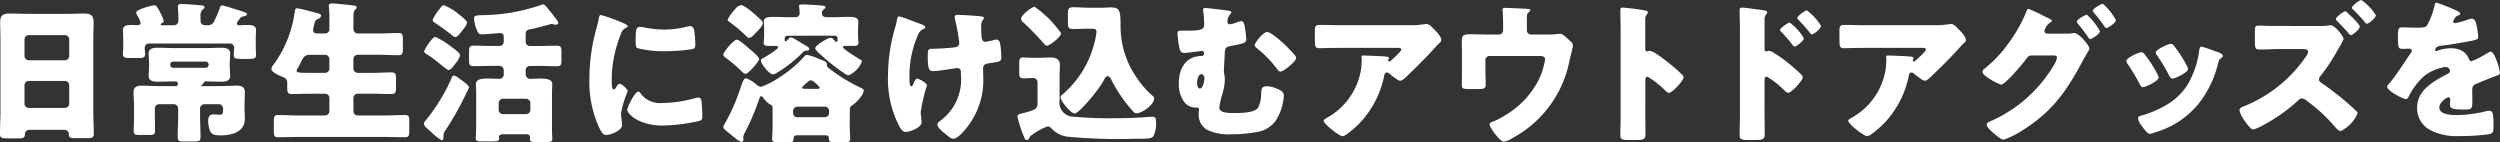
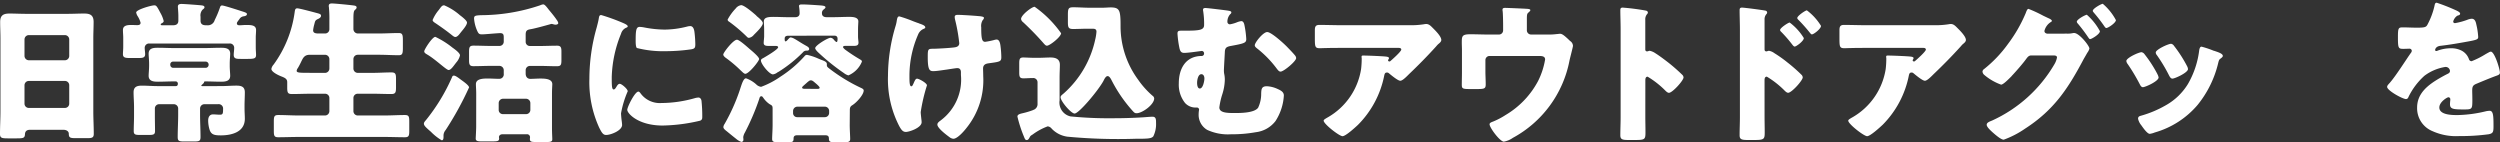
<svg xmlns="http://www.w3.org/2000/svg" id="kv_copy_sp_02" width="240.57" height="13.69" viewBox="0 0 240.57 13.69">
  <rect x="0" y="0" width="240.57" height="13.69" fill="#333333" stroke="none" />
  <path id="パス_1783" data-name="パス 1783" d="M2.885,44.847c-.278,0-.468.118-.483.425-.015.381-.176.4-.849.4H.791c-.6,0-.791-.03-.791-.411,0-.732.044-1.464.044-2.2V36.032c0-.512-.029-1.039-.029-1.566,0-.63.307-.806.894-.806.542,0,1.069.029,1.61.029H6.5c.527,0,1.055-.029,1.6-.029s.908.132.908.806c0,.527-.029,1.054-.029,1.566v7.029c0,.732.044,1.449.044,2.181,0,.366-.176.41-.644.41H7.292c-.542,0-.673-.044-.673-.439,0-.161-.146-.366-.527-.366Zm-.527-7.116a.422.422,0,0,0,.41.425H6.252a.419.419,0,0,0,.41-.41v-1.6a.42.42,0,0,0-.41-.411H2.768a.42.42,0,0,0-.41.411Zm0,4.6a.41.41,0,0,0,.41.411H6.252a.41.41,0,0,0,.41-.411V40.557a.409.409,0,0,0-.41-.41H2.768a.413.413,0,0,0-.41.425Z" transform="translate(0 -32.357)" fill="#fff" />
  <path id="パス_1784" data-name="パス 1784" d="M25.707,32.546c.176,0,1.537.439,1.8.527s.586.161.586.293c0,.161-.162.19-.279.22a.543.543,0,0,0-.439.264c-.073.1-.132.176-.19.263a.274.274,0,0,0-.059.162c0,.131.117.176.234.176.22,0,.425-.029.644-.029.455,0,.967,0,.967.483,0,.249-.029.5-.029.732v.937c0,.294.029.528.029.732,0,.352-.206.381-.821.381h-.629c-.41,0-.7,0-.7-.381,0-.2.044-.454.044-.658a.41.41,0,0,0-.468-.44H18.723a.416.416,0,0,0-.468.411c0,.175.043.425.043.615,0,.322-.22.366-.586.366h-.922c-.41,0-.629-.044-.629-.366,0-.206.029-.44.029-.732v-.864c0-.234-.029-.483-.029-.732,0-.469.483-.483.834-.483.176,0,.366.014.542.014s.322-.043.322-.234a2.19,2.19,0,0,0-.264-.6,1,1,0,0,1-.161-.381c0-.278,1.465-.688,1.728-.688.2,0,.249.044.6.717a3.008,3.008,0,0,1,.322.791c0,.1-.1.176-.19.22-.044.015-.1.059-.1.1,0,.088.088.088.19.088h1.01c.293,0,.5-.117.5-.44v-.468c0-.323-.045-.733-.045-.894,0-.2.161-.249.337-.249.293,0,1.567.1,1.9.132.117.015.322.029.322.19,0,.1-.088.146-.19.234a.827.827,0,0,0-.19.674v.38c0,.323.2.44.5.44h.117a.683.683,0,0,0,.747-.5,9.51,9.51,0,0,0,.483-1.142c.045-.132.074-.264.235-.264m-.117,7.761c.5,0,1-.045,1.493-.045.468,0,.805.1.805.644,0,.425-.029.864-.029,1.318v.2c0,.381.029.718.029,1.025,0,1.288-1.274,1.6-2.313,1.6-.586,0-.908-.059-1.069-.512a3.1,3.1,0,0,1-.146-.908c0-.308.117-.6.469-.6.219,0,.439.03.658.03.279,0,.307-.1.307-.542a.422.422,0,0,0-.483-.468H23.993a.419.419,0,0,0-.41.41v.571c0,.732.044,1.464.044,2.182,0,.4-.146.425-.673.425H22.09c-.512,0-.659-.029-.659-.425,0-.718.045-1.45.045-2.182v-.571a.42.42,0,0,0-.411-.41h-1.42a.41.41,0,0,0-.411.41v.732c0,.512.015.967.015,1.45,0,.337-.176.366-.615.366H17.8c-.425,0-.6-.029-.6-.366,0-.483.029-.967.029-1.45v-.849c0-.512-.044-1-.044-1.435,0-.541.337-.644.805-.644.5,0,1,.045,1.509.045h1.757c.132,0,.19-.1.19-.22a.214.214,0,0,0-.19-.233H21.08c-.512,0-1.025.029-1.537.029-.41,0-.908-.029-.908-.572,0-.234.044-.571.044-.981v-.161c0-.411-.044-.747-.044-.982,0-.556.5-.57.922-.57.512,0,1.025.029,1.522.029h2.943c.512,0,1.025-.029,1.538-.029.41,0,.922.014.922.57,0,.234-.044.571-.044.982v.161c0,.41.044.747.044.981,0,.527-.468.572-.878.572-.528,0-1.04-.029-1.552-.029-.073,0-.088.072-.088.1s-.073.1-.1.132c-.044.045-.161.132-.161.176s.059.045.088.045Zm-4.876-2.05a.281.281,0,0,0,.278.292h3.134a.29.29,0,0,0,.278-.292v-.029a.288.288,0,0,0-.278-.278H20.992a.269.269,0,0,0-.278.278Z" transform="translate(-4.331 -32.019)" fill="#fff" />
  <path id="パス_1785" data-name="パス 1785" d="M40.848,35.225a.406.406,0,0,0,.41-.4v-.834a11.543,11.543,0,0,0-.044-1.289.452.452,0,0,1-.015-.132c0-.2.146-.234.307-.234.2,0,1.332.1,2.065.191.22.029.307.072.307.2,0,.074-.044.132-.161.234s-.146.307-.146.864V34.8a.432.432,0,0,0,.41.425h2.05c.629,0,1.274-.043,1.9-.043.381,0,.4.19.4.775V36.6c0,.556-.044.717-.4.717-.629,0-1.274-.044-1.9-.044h-2.05a.419.419,0,0,0-.41.41v.922a.419.419,0,0,0,.41.41h1.405c.616,0,1.23-.044,1.845-.044.41,0,.439.176.439.644v.791c0,.484-.044.645-.454.645-.616,0-1.215-.029-1.831-.029H43.982a.409.409,0,0,0-.41.41v1.274a.419.419,0,0,0,.41.41h2.563c.659,0,1.318-.044,1.976-.044.4,0,.425.161.425.658v.821c0,.5-.029.659-.425.659-.659,0-1.318-.029-1.976-.029H38.315c-.659,0-1.318.029-1.977.029-.4,0-.425-.161-.425-.659v-.821c0-.5.029-.658.425-.658.66,0,1.318.044,1.977.044h2.533a.419.419,0,0,0,.41-.41V41.433a.409.409,0,0,0-.41-.41H39.472c-.6,0-1.216.029-1.816.029-.41,0-.454-.146-.454-.645v-.5c0-.294-.2-.411-.542-.542-.264-.1-.982-.425-.982-.732a.852.852,0,0,1,.22-.425,11.074,11.074,0,0,0,2.021-5.037c.029-.206.044-.366.249-.366s1.508.351,1.888.454c.279.072.4.117.4.264s-.161.249-.293.307c-.264.117-.278.2-.351.5a3.45,3.45,0,0,0-.118.586c0,.249.206.294.41.307Zm0,3.792a.419.419,0,0,0,.41-.41v-.922a.419.419,0,0,0-.41-.41H39.369c-.512,0-.644.307-.805.629-.1.22-.264.527-.337.644a.558.558,0,0,0-.117.264c0,.2.278.2,1.362.2Z" transform="translate(-9.563 -32.003)" fill="#fff" />
  <path id="パス_1786" data-name="パス 1786" d="M60.069,40.455a30.5,30.5,0,0,1-2.255,4.1.839.839,0,0,0-.2.483v.175c0,.132-.015.322-.176.322a5.065,5.065,0,0,1-1.039-.82c-.439-.381-.673-.585-.673-.776,0-.117.073-.206.19-.337a18.124,18.124,0,0,0,2.519-4.144c.029-.088.073-.147.176-.147.176,0,.483.249.688.4.307.22.776.556.776.747M58.5,36.634c.264.19.7.513.7.732a1.586,1.586,0,0,1-.366.689c-.293.38-.512.717-.732.717s-1.274-1.039-2.065-1.493c-.146-.088-.278-.161-.278-.307,0-.176.776-1.391,1.069-1.391a8.366,8.366,0,0,1,1.67,1.054m.659-3.163c.22.161.717.542.717.732,0,.264-.425.732-.6.952-.117.146-.307.438-.527.438-.117,0-.264-.131-.351-.2-.5-.4-.952-.717-1.465-1.069-.176-.117-.366-.22-.366-.366A3.7,3.7,0,0,1,57.155,33c.248-.337.322-.454.526-.454a5.593,5.593,0,0,1,1.479.923m1.6,7.6c0-.41-.029-.673-.029-.937,0-.5.63-.542,1.113-.542.366,0,.761.029,1.127.029a.427.427,0,0,0,.439-.483v-.351a.419.419,0,0,0-.41-.411h-.864c-.542,0-1.084.029-1.64.029-.351,0-.425-.146-.425-.542v-.849c0-.439.059-.586.439-.586.542,0,1.084.029,1.626.029H63a.409.409,0,0,0,.41-.41v-.337c0-.294,0-.484-.351-.484-.117,0-.483.029-.864.059-.351.03-.733.059-.893.059-.264,0-.323-.089-.425-.294a3.547,3.547,0,0,1-.323-1.215c0-.278.088-.307.66-.337a17.88,17.88,0,0,0,5.7-.952.954.954,0,0,1,.293-.088c.146,0,.337.25.527.5.132.161.557.659.777,1a.744.744,0,0,1,.146.293c0,.132-.176.161-.264.161-.146,0-.264-.073-.4-.073a1.457,1.457,0,0,0-.16.044c-.469.132-1.435.4-1.86.468-.366.059-.454.176-.454.542v.66a.4.4,0,0,0,.41.41h.966c.542,0,1.1-.029,1.655-.029.351,0,.41.176.41.556v.82c0,.454-.044.6-.439.6-.542,0-1.083-.029-1.626-.029h-.966a.409.409,0,0,0-.41.411v.321c0,.381.234.512.439.512.322,0,.644-.029.966-.029.381,0,1.157,0,1.157.542,0,.146-.029.454-.029.937v3.207c0,.6.029.966.029,1.157,0,.233-.175.263-.542.263H66.511c-.454,0-.586-.029-.586-.292,0-.059.015-.117.015-.162a.285.285,0,0,0-.322-.292H63.3c-.264,0-.351.16-.351.278,0,.043.015.088.015.131,0,.249-.146.278-.688.278H61.255c-.307,0-.542-.029-.542-.263,0-.117.044-.835.044-1.157Zm4.8,1.948a.409.409,0,0,0,.41-.411v-.659a.419.419,0,0,0-.41-.41H63.334a.419.419,0,0,0-.41.41v.659a.4.4,0,0,0,.41.411Z" transform="translate(-14.935 -32.035)" fill="#fff" />
  <path id="パス_1787" data-name="パス 1787" d="M78.184,35.061c.073-.278.146-.557.19-.791.044-.278.059-.411.249-.411a18.951,18.951,0,0,1,2.167.791c.293.132.381.22.381.293s-.044.088-.1.117a.886.886,0,0,0-.542.6,11.778,11.778,0,0,0-.894,4.159c0,.805,0,1.2.191,1.2.1,0,.175-.117.248-.234.089-.146.176-.308.337-.308.176,0,.762.5.762.718a9.335,9.335,0,0,0-.644,2.123c0,.1.029.469.059.689a4.174,4.174,0,0,1,.044.425c0,.542-1.084.966-1.538.966-.278,0-.41-.19-.673-.717a10.556,10.556,0,0,1-.937-4.7,18,18,0,0,1,.7-4.92m4.188,6.282a2.288,2.288,0,0,0,2.05.981,11.856,11.856,0,0,0,3.207-.468,1.47,1.47,0,0,1,.351-.059c.19,0,.278.19.293.323a14.422,14.422,0,0,1,.073,1.522c0,.19-.015.293-.2.381a16.731,16.731,0,0,1-3.617.468c-2.358,0-3.4-1.172-3.4-1.509,0-.278.732-1.757,1.069-1.757.073,0,.132.073.176.117M82.342,35a2.967,2.967,0,0,1,.454.059,10.69,10.69,0,0,0,1.933.2,8.995,8.995,0,0,0,2.167-.293,1.276,1.276,0,0,1,.293-.044c.277,0,.366.307.4.527a11.047,11.047,0,0,1,.088,1.2c0,.351-.044.454-.425.512a17.387,17.387,0,0,1-2.46.176,10.128,10.128,0,0,1-2.738-.307c-.117-.1-.117-.542-.117-.7,0-1.083.059-1.332.41-1.332" transform="translate(-20.768 -32.411)" fill="#fff" />
  <path id="パス_1788" data-name="パス 1788" d="M97.569,36.706c.19.161.966.791.966,1.01,0,.191-.981,1.421-1.332,1.421-.132,0-.322-.22-.425-.307a12.167,12.167,0,0,0-1.494-1.259c-.088-.074-.2-.176-.2-.293,0-.176.952-1.421,1.318-1.421.22,0,.966.673,1.171.849m9.679,7.336c0,.468.044,1.112.044,1.361,0,.292-.176.321-.659.321h-.7c-.556,0-.688-.029-.688-.351,0-.264-.132-.322-.366-.322H102.2c-.219,0-.351.073-.351.307,0,.337-.1.366-.615.366h-.747c-.542,0-.7-.029-.7-.321,0-.307.044-.864.044-1.361V42.5c0-.293-.044-.307-.307-.454a2.4,2.4,0,0,1-.6-.616c-.058-.072-.087-.132-.175-.132-.147,0-.176.161-.206.264a22.9,22.9,0,0,1-1.376,3.221,1.235,1.235,0,0,0-.161.44c0,.059.015.161.015.249a.2.2,0,0,1-.2.219,1.618,1.618,0,0,1-.512-.307c-.322-.249-.776-.63-.982-.791-.1-.088-.233-.19-.233-.337a.632.632,0,0,1,.116-.293,18.153,18.153,0,0,0,1.45-3.221c.19-.572.351-1.172.615-1.172a2.961,2.961,0,0,1,.981.586.8.8,0,0,0,.469.234,7.986,7.986,0,0,0,1.845-.966,11.221,11.221,0,0,0,2.328-1.976.288.288,0,0,1,.249-.132,5.223,5.223,0,0,1,1.1.366c.146.059.278.117.366.146.176.074.439.162.439.366v.117c0,.147.088.206.294.366a16.411,16.411,0,0,0,2.957,1.8c.132.059.294.132.294.264,0,.409-.674,1.157-1.1,1.42-.22.132-.234.278-.234.512Zm-9.02-10.529a.505.505,0,0,1,.089.089c.219.175.57.483.57.658,0,.278-.541.806-.761,1.025l-.1.1a.768.768,0,0,1-.483.294.3.3,0,0,1-.2-.117,14.722,14.722,0,0,0-1.714-1.45.224.224,0,0,1-.131-.19,4.793,4.793,0,0,1,.776-1.069.81.81,0,0,1,.527-.322c.307,0,1.186.762,1.435.981m3.09,1.962c-.19,0-.337.059-.337.279,0,.117,0,.263.088.263s.22-.176.278-.235c.088-.087.132-.146.22-.146a1.06,1.06,0,0,1,.351.132c.249.132.674.425,1.128.673.132.073.293.162.293.307s-.132.162-.234.162a.415.415,0,0,0-.366.16,13.04,13.04,0,0,1-2.343,1.875.594.594,0,0,0-.132.073.893.893,0,0,1-.41.176c-.351,0-1.157-1-1.157-1.333,0-.117.1-.176.19-.219.235-.132,1.465-.85,1.465-1.055,0-.132-.19-.132-.278-.132h-.644c-.307,0-.469-.059-.469-.293a3.344,3.344,0,0,1,.029-.366c0-.1.015-.146.015-.249V34.9c0-.38-.029-.673-.029-.8,0-.381.381-.439.908-.439.5,0,.981.029,1.479.029h.63c.263,0,.425-.132.425-.366a4.139,4.139,0,0,0-.044-.6c0-.029-.015-.073-.015-.1,0-.162.176-.162.292-.162.44,0,1.26.059,1.714.089.351.029.542.059.542.19,0,.074-.089.132-.162.2a.4.4,0,0,0-.176.381c0,.264.2.366.439.366h.66c.5,0,1-.029,1.493-.029.307,0,.908,0,.908.439,0,.117-.029.438-.029.8v.645c0,.233.044.468.044.6,0,.278-.22.307-.468.307h-.82c-.073,0-.2.015-.2.118,0,.043.073.131.19.233a15.736,15.736,0,0,0,1.45.952c.146.088.175.117.175.219a2.44,2.44,0,0,1-1.3,1.318,1.248,1.248,0,0,1-.425-.22,20.379,20.379,0,0,1-2.431-1.947c-.22-.2-.337-.366-.337-.454,0-.264,1.215-1,1.479-1a.448.448,0,0,1,.307.176c.044.059.2.234.277.234.089,0,.089-.249.089-.308,0-.219-.118-.307-.322-.307ZM101.8,42.9a.392.392,0,0,0,.41.41h2.65a.41.41,0,0,0,.411-.41v-.19a.41.41,0,0,0-.411-.41h-2.65a.419.419,0,0,0-.41.41Zm2.358-2.314c.132,0,.2-.029.2-.117s-.278-.337-.425-.454c-.117-.1-.264-.249-.41-.249s-.2.073-.366.2c-.073.073-.161.146-.278.249-.073.074-.206.162-.206.249s.1.117.25.117Z" transform="translate(-25.485 -32.035)" fill="#fff" />
  <path id="パス_1789" data-name="パス 1789" d="M119.727,34.666l.132.044c.234.088.468.176.468.337,0,.074-.044.088-.132.132a.988.988,0,0,0-.556.556,9.877,9.877,0,0,0-.834,3.954c0,.542,0,1.025.176,1.025.088,0,.117-.059.22-.278.117-.264.19-.454.337-.454.19,0,.952.425.952.644a16.839,16.839,0,0,0-.6,2.563c0,.176.044.5.059.673a2.194,2.194,0,0,1,.029.307c0,.542-1.2.937-1.508.937-.264,0-.41-.132-.645-.556A9.8,9.8,0,0,1,116.74,39.7a16.775,16.775,0,0,1,.717-4.744,3.341,3.341,0,0,0,.117-.483c.059-.4.118-.484.264-.484a13.034,13.034,0,0,1,1.333.468c.264.1.468.176.556.2m6-.659c.132.015.249.044.249.146a.372.372,0,0,1-.117.2,1.051,1.051,0,0,0-.146.7c0,1.1.073,1.391.381,1.391a6.883,6.883,0,0,0,.864-.176,1.015,1.015,0,0,1,.234-.044c.264,0,.337.351.366.556a9.342,9.342,0,0,1,.088,1.128c0,.438-.117.454-1.2.6-.19.029-.556.074-.556.5,0,.234.015.483.015.732a7.3,7.3,0,0,1-1.6,4.979c-.235.307-.879,1.054-1.274,1.054a.706.706,0,0,1-.381-.162c-.439-.321-1.157-.892-1.157-1.2,0-.118.058-.206.249-.352.044-.029.059-.043.117-.088a4.883,4.883,0,0,0,1.9-4.334v-.264c0-.22-.088-.4-.351-.4-.117,0-.937.131-1.039.146-.337.044-.937.146-1.26.146-.351,0-.542-.088-.542-1.332,0-.791.015-.821.542-.821.294,0,1.7-.073,2.109-.146.22-.045.381-.147.381-.4a16.694,16.694,0,0,0-.41-2.284,1.281,1.281,0,0,1-.029-.234c0-.176.161-.2.307-.2s1.187.044,2.255.146" transform="translate(-31.291 -32.411)" fill="#fff" />
  <path id="パス_1790" data-name="パス 1790" d="M135.268,42.7a.582.582,0,0,0,.424-.6v-2.05a.411.411,0,0,0-.439-.425c-.307,0-.614.029-.922.029-.366,0-.4-.176-.4-.586v-.834c0-.425.044-.586.381-.586.277,0,.629.029.98.029h.557c.366,0,.732-.029,1.1-.029.484,0,.893.146.893.7,0,.351-.029.761-.029,1.3V41.78a1.363,1.363,0,0,0,1.054,1.538,37.354,37.354,0,0,0,4.13.176q1.427,0,2.855-.088c.19-.015.747-.059.893-.059.351,0,.351.264.351.6a2.652,2.652,0,0,1-.263,1.288c-.191.22-.513.234-1.729.234a52.192,52.192,0,0,1-6.531-.2,2.548,2.548,0,0,1-1.522-.775.566.566,0,0,0-.381-.22,5.789,5.789,0,0,0-1.435.776c-.131.088-.22.117-.292.264-.059.117-.146.278-.279.278s-.176-.059-.278-.323a12.4,12.4,0,0,1-.629-1.932c0-.176.161-.249.483-.322a7.626,7.626,0,0,0,1.025-.307m.146-9.942a10.53,10.53,0,0,1,2.548,2.548c0,.337-1.084,1.2-1.361,1.2-.118,0-.2-.1-.294-.2a27.234,27.234,0,0,0-2.021-2.08.445.445,0,0,1-.175-.293c0-.381,1.039-1.171,1.3-1.171m5.168,2.108c-.483,0-1.054.029-1.449.029-.47,0-.514-.146-.514-.7v-.615c0-.659.044-.776.528-.776.513,0,1.01.043,1.509.043h1.317c.264,0,.513-.029.777-.029.717,0,.878.22.922,1.04.015.22.015.483.015.806a8.671,8.671,0,0,0,1.685,5.1,8.268,8.268,0,0,0,1.39,1.552.342.342,0,0,1,.161.263c0,.586-1.141,1.421-1.7,1.421-.176,0-.249-.089-.381-.234a13.667,13.667,0,0,1-1.991-2.885c-.074-.146-.22-.454-.41-.454s-.337.337-.411.483c-.541.966-2.357,3.119-2.767,3.119-.337,0-1.348-1.187-1.348-1.566,0-.132.1-.2.337-.4a9.636,9.636,0,0,0,3-5.169,4.376,4.376,0,0,0,.117-.746c0-.2-.117-.279-.337-.279Z" transform="translate(-35.852 -32.116)" fill="#fff" />
  <path id="パス_1791" data-name="パス 1791" d="M159.734,33.2c.089.015.249.044.249.161a.241.241,0,0,1-.117.176,1.065,1.065,0,0,0-.264.717.238.238,0,0,0,.25.249,3.2,3.2,0,0,0,.629-.176,1.778,1.778,0,0,1,.454-.131c.176,0,.25.16.293.321a8.934,8.934,0,0,1,.19,1.406c0,.366-.19.425-1.464.659-.5.088-.586.22-.6.644-.015.294-.088,1.538-.088,1.714a1.857,1.857,0,0,0,.044.41,2.578,2.578,0,0,1,.044.483,4.942,4.942,0,0,1-.234,1.377,7.051,7.051,0,0,0-.293,1.288c0,.542.791.542,1.522.542.572,0,1.86-.015,2.211-.513a3.091,3.091,0,0,0,.293-1.346c.015-.425.029-.718.542-.718a2.769,2.769,0,0,1,1.01.249c.323.146.63.293.63.645a5.052,5.052,0,0,1-.806,2.459,2.8,2.8,0,0,1-1.888,1.069,12.923,12.923,0,0,1-2.387.2,4.731,4.731,0,0,1-2.3-.425,1.675,1.675,0,0,1-.82-1.479,2.686,2.686,0,0,1,.044-.468.208.208,0,0,0-.235-.2h-.117a1.362,1.362,0,0,1-1-.44,2.833,2.833,0,0,1-.6-1.888c0-1.42.659-2.635,2.225-2.635a.227.227,0,0,0,.206-.235.23.23,0,0,0-.206-.249c-.029,0-.673.089-.776.1-.2.029-.717.088-.922.088-.293,0-.381-.146-.454-.41a9.6,9.6,0,0,1-.2-1.449c0-.264.117-.279.439-.279h.278c1.42,0,1.845-.059,1.845-.556a7.869,7.869,0,0,0-.088-1.318.549.549,0,0,1-.015-.146c0-.147.131-.161.248-.161.161,0,1.992.22,2.226.264m-3.046,6.926c0,.176.029.556.264.556.308,0,.439-.732.439-.966,0-.176-.072-.41-.293-.41-.322,0-.41.586-.41.82m6.75-4.876c.381,0,1.523,1.039,1.831,1.347.19.191.673.688.834.894a.432.432,0,0,1,.117.264c0,.307-1.2,1.3-1.493,1.3-.161,0-.235-.1-.512-.468a10.293,10.293,0,0,0-1.787-1.787c-.088-.072-.19-.161-.19-.278,0-.264.805-1.274,1.2-1.274" transform="translate(-41.492 -32.164)" fill="#fff" />
  <path id="パス_1792" data-name="パス 1792" d="M177,44.749c-.25.234-1.172,1.083-1.479,1.083s-1.815-1.171-1.815-1.493c0-.088.117-.161.425-.337a6.507,6.507,0,0,0,3.177-4.627,8.382,8.382,0,0,0,.059-1.069c0-.029-.015-.043-.015-.072,0-.118.015-.162.147-.162.425,0,1.86.059,2.2.1.249.029.292.088.292.16,0,.044-.043.088-.059.132a.112.112,0,0,0-.029.059.119.119,0,0,0,.132.117.132.132,0,0,0,.1-.043c.117-.1,1.04-.908,1.04-1.1,0-.088-.073-.161-.234-.161h-5.4c-.542,0-1.069,0-1.6.015-.2,0-.409.015-.614.015-.455,0-.468-.161-.468-.981v-.747c0-.323.058-.513.425-.513.746,0,1.493.029,2.254.029h6.443a8.124,8.124,0,0,0,1.348-.088,1.434,1.434,0,0,1,.248-.029c.264,0,.44.19.63.381.249.25.82.805.82,1.157,0,.161-.161.293-.307.409a2.951,2.951,0,0,0-.2.22c-.835.922-1.7,1.8-2.592,2.65l-.132.132c-.264.263-.542.512-.717.512-.234,0-.879-.542-1.127-.747a.25.25,0,0,0-.147-.044c-.176,0-.219.087-.264.264A9.264,9.264,0,0,1,177,44.749" transform="translate(-46.333 -32.727)" fill="#fff" />
  <path id="パス_1793" data-name="パス 1793" d="M195.753,35.483a.4.4,0,0,0,.4-.41v-.5c0-.278-.014-1.1-.044-1.333a.785.785,0,0,1-.015-.16c0-.146.146-.162.25-.162.2,0,1.581.059,2.08.088.263.015.351.059.351.132,0,.059-.117.175-.176.22-.146.117-.161.219-.161.659v1.054a.406.406,0,0,0,.4.41h1.567a5.609,5.609,0,0,0,.908-.044c.088,0,.234-.029.322-.029.22,0,.468.235.776.513a2.752,2.752,0,0,0,.2.19.581.581,0,0,1,.264.469c0,.088-.294,1.2-.337,1.42a10.762,10.762,0,0,1-5.448,7.424,2.183,2.183,0,0,1-.863.366c-.381,0-1.377-1.347-1.377-1.669,0-.132.132-.19.337-.264a7.139,7.139,0,0,0,1.2-.629,8.33,8.33,0,0,0,3.134-3.28,7.28,7.28,0,0,0,.673-2.065c0-.307-.294-.337-.556-.337h-4.789a.394.394,0,0,0-.4.4v1.069c0,.425.029.835.029,1.26s-.132.454-.908.454H193.1c-.82,0-.923-.015-.923-.41s.015-.805.015-1.2V36.977c0-.234-.015-.469-.015-.7,0-.616,0-.821.806-.821.644,0,1.274.029,1.918.029Z" transform="translate(-51.511 -32.159)" fill="#fff" />
  <path id="パス_1794" data-name="パス 1794" d="M215.423,43.393c0,.483.015.966.015,1.465,0,.7-.044.761-1,.761h-.658c-.586,0-.762-.073-.762-.454,0-.586.029-1.157.029-1.743V34.974c0-.6-.029-1.361-.029-1.815,0-.191.029-.279.234-.279a21.752,21.752,0,0,1,2.255.293c.088.029.161.088.161.176a.258.258,0,0,1-.088.176.759.759,0,0,0-.161.526v2.841c0,.074.015.2.176.2.088,0,.176-.059.249-.059a1.515,1.515,0,0,1,.542.235c.468.293,1.069.761,1.26.908A17.466,17.466,0,0,1,219,39.367a.379.379,0,0,1,.1.234c0,.294-1.069,1.479-1.405,1.479-.132,0-.278-.146-.366-.234a8.665,8.665,0,0,0-1.684-1.318c-.2,0-.22.2-.22.351Z" transform="translate(-57.097 -32.148)" fill="#fff" />
  <path id="パス_1795" data-name="パス 1795" d="M231.1,43.393c0,.483.015.966.015,1.465,0,.659-.029.761-.967.761h-.673c-.6,0-.776-.073-.776-.454,0-.586.029-1.157.029-1.743V34.974c0-.512-.029-1.406-.029-1.816,0-.19.029-.278.234-.278s1.9.22,2.255.293a.188.188,0,0,1,.161.176.255.255,0,0,1-.088.176.762.762,0,0,0-.161.527v2.841c0,.074.015.2.176.2.073,0,.176-.059.249-.059a1.286,1.286,0,0,1,.527.235,12.028,12.028,0,0,1,1.274.908,14.994,14.994,0,0,1,1.347,1.186.379.379,0,0,1,.1.234c0,.294-1.069,1.479-1.405,1.479-.132,0-.278-.146-.366-.235a8.687,8.687,0,0,0-1.684-1.317c-.2,0-.22.2-.22.351Zm3.778-7.584c0,.292-.732.82-.878.82-.088,0-.176-.117-.234-.191a13,13,0,0,0-1.01-1.171c-.088-.088-.162-.146-.162-.234,0-.2.791-.717.923-.717a5.352,5.352,0,0,1,1.361,1.494m1.655-1.172c0,.278-.7.82-.878.82-.074,0-.162-.117-.22-.19a15.384,15.384,0,0,0-1.025-1.157c-.1-.1-.161-.146-.161-.234,0-.2.776-.732.923-.732a5.363,5.363,0,0,1,1.361,1.494" transform="translate(-61.3 -32.148)" fill="#fff" />
  <path id="パス_1796" data-name="パス 1796" d="M245.965,44.749c-.25.234-1.172,1.083-1.479,1.083s-1.815-1.171-1.815-1.493c0-.088.116-.161.425-.337a6.507,6.507,0,0,0,3.177-4.627,8.376,8.376,0,0,0,.059-1.069c0-.029-.015-.043-.015-.072,0-.118.015-.162.147-.162.425,0,1.86.059,2.2.1.249.029.292.088.292.16,0,.044-.043.088-.059.132a.112.112,0,0,0-.029.059.119.119,0,0,0,.132.117.132.132,0,0,0,.1-.043c.117-.1,1.04-.908,1.04-1.1,0-.088-.073-.161-.234-.161h-5.4c-.542,0-1.069,0-1.6.015-.2,0-.409.015-.614.015-.455,0-.468-.161-.468-.981v-.747c0-.323.058-.513.425-.513.746,0,1.493.029,2.254.029h6.443a8.124,8.124,0,0,0,1.348-.088,1.434,1.434,0,0,1,.248-.029c.264,0,.44.19.63.381.249.25.82.805.82,1.157,0,.161-.161.293-.307.409a2.951,2.951,0,0,0-.2.22c-.835.922-1.7,1.8-2.592,2.65l-.132.132c-.264.263-.542.512-.717.512-.234,0-.879-.542-1.127-.747a.25.25,0,0,0-.147-.044c-.176,0-.219.087-.264.264a9.264,9.264,0,0,1-2.533,4.773" transform="translate(-64.817 -32.727)" fill="#fff" />
  <path id="パス_1797" data-name="パス 1797" d="M268.753,35.25a2.335,2.335,0,0,0,.556-.045.531.531,0,0,1,.147-.014c.483,0,1.465,1.23,1.465,1.493a1.12,1.12,0,0,1-.206.411c-.088.16-.2.351-.337.586-1.508,2.855-2.87,4.92-5.638,6.706a9,9,0,0,1-2.064,1.069c-.278,0-.849-.514-1.083-.718-.176-.162-.556-.5-.556-.717s.278-.308.527-.411a13.332,13.332,0,0,0,5.974-5.388,2.019,2.019,0,0,0,.263-.673c0-.192-.2-.2-.381-.2h-2.093c-.25,0-.367.176-.5.351-.293.411-.937,1.143-1.288,1.522a1.289,1.289,0,0,0-.117.132c-.279.278-.791.805-1,.805a5.222,5.222,0,0,1-1.6-.922.469.469,0,0,1-.19-.337.315.315,0,0,1,.146-.235,12.127,12.127,0,0,0,2.314-2.43,13.831,13.831,0,0,0,1.7-2.958c.059-.161.146-.41.264-.41a12.471,12.471,0,0,1,1.42.659c.249.117.454.219.527.249s.307.146.307.25c0,.058-.087.1-.132.13a1.394,1.394,0,0,0-.586.835c0,.161.117.235.263.264Zm3.177-.234c0,.291-.805.761-.937.761-.072,0-.117-.072-.161-.131a15.761,15.761,0,0,0-1.025-1.362.312.312,0,0,1-.1-.176c0-.235.835-.674.967-.674a5.661,5.661,0,0,1,1.259,1.583m1.538-1.069c0,.263-.747.761-.923.761-.073,0-.131-.088-.175-.146a14.8,14.8,0,0,0-1.04-1.347c-.043-.059-.088-.1-.088-.161,0-.22.82-.675.966-.675a5.4,5.4,0,0,1,1.26,1.568" transform="translate(-69.861 -32.014)" fill="#fff" />
  <path id="パス_1798" data-name="パス 1798" d="M282.527,40.55a.962.962,0,0,1,.117.322c0,.366-1.288.937-1.509.937-.16,0-.248-.176-.307-.293a18.188,18.188,0,0,0-1.157-1.933.586.586,0,0,1-.131-.292c0-.307,1.2-.849,1.464-.849a.465.465,0,0,1,.293.2,12.144,12.144,0,0,1,1.23,1.9M287.96,38.3c.439.146.864.278.864.5,0,.074-.073.147-.19.235s-.161.1-.234.366a10.109,10.109,0,0,1-1.991,4.1,8.444,8.444,0,0,1-4.13,2.665,2.014,2.014,0,0,1-.483.132c-.234,0-.615-.542-.761-.747-.015-.029-.044-.059-.073-.1a1.511,1.511,0,0,1-.293-.6c0-.19.1-.249.264-.292a10.346,10.346,0,0,0,2.387-1,5.821,5.821,0,0,0,2.152-2.065,8.523,8.523,0,0,0,1.084-3.265c.029-.132.072-.321.22-.321a9.257,9.257,0,0,1,1.186.4m-3.851-.5a12.656,12.656,0,0,1,1.274,1.977.724.724,0,0,1,.088.278c0,.352-1.274.922-1.494.922-.16,0-.249-.161-.321-.293a15.117,15.117,0,0,0-1.187-1.977.384.384,0,0,1-.1-.249c0-.277,1.2-.834,1.479-.834a.439.439,0,0,1,.264.176" transform="translate(-74.927 -33.419)" fill="#fff" />
-   <path id="パス_1799" data-name="パス 1799" d="M301.816,34.384c.278,0,.746,0,1.01-.029.1-.015.293-.044.351-.044.468,0,1.259,1.113,1.259,1.318a7.255,7.255,0,0,1-.527.982,18.006,18.006,0,0,1-1.727,2.621.477.477,0,0,0-.117.278c0,.161.088.234.2.321a27.783,27.783,0,0,1,2.664,2.066c.147.131.673.6.776.717a.265.265,0,0,1,.074.175,3.376,3.376,0,0,1-1.611,1.7c-.234,0-.5-.323-.673-.528a15.276,15.276,0,0,0-2.593-2.372.786.786,0,0,0-.468-.235.484.484,0,0,0-.352.176,16.418,16.418,0,0,1-3.484,2.445,3.925,3.925,0,0,1-.864.366c-.191,0-.557-.439-.864-.893a2.708,2.708,0,0,1-.454-.938c0-.248.234-.336.425-.4a13.206,13.206,0,0,0,6-4.832.869.869,0,0,0,.176-.4c0-.249-.278-.278-.513-.278H298.3c-.659,0-1.332.044-1.992.044-.38,0-.409-.2-.409-.747v-.952c0-.512.029-.6.4-.6s.761.029,1.142.029Zm3-1.26c.22.191,1.172,1.084,1.172,1.318,0,.264-.689.82-.864.82-.088,0-.2-.161-.322-.307-.307-.351-.644-.7-.981-1.039-.045-.044-.132-.117-.132-.19,0-.22.761-.762.908-.762.059,0,.176.118.22.161m2.724.22c0,.263-.688.82-.864.82-.072,0-.146-.088-.19-.146a15.784,15.784,0,0,0-1.172-1.26.152.152,0,0,1-.073-.131c0-.206.732-.747.908-.747a5.14,5.14,0,0,1,1.391,1.465" transform="translate(-78.915 -31.88)" fill="#fff" />
  <path id="パス_1800" data-name="パス 1800" d="M320.4,32.943c.263.117.454.22.454.351s-.161.161-.264.19a.954.954,0,0,0-.4.557c0,.116.073.161.176.161a6.564,6.564,0,0,0,1.186-.323,1.321,1.321,0,0,1,.411-.1c.322,0,.4.307.454.571a6.494,6.494,0,0,1,.176,1.186c0,.22-.133.278-.937.425s-1.8.323-2.709.425c-.468.059-.5.381-.5.4,0,.074.072.1.132.1a.434.434,0,0,0,.131-.045,3.662,3.662,0,0,1,1.245-.22,2.149,2.149,0,0,1,1.055.235,1.47,1.47,0,0,1,.7.834.262.262,0,0,0,.249.176,8.3,8.3,0,0,0,1.361-.689c.132-.072.234-.131.293-.16a.5.5,0,0,1,.19-.073c.366,0,.878,1.684.878,2.021,0,.19-.146.233-.438.337-.7.263-1.143.454-1.816.732-.351.146-.41.278-.41.673,0,.176.014.527.014.849,0,.937-.014.952-.834.952-1.011,0-1.318-.044-1.318-.5a3.58,3.58,0,0,1,.029-.4v-.073a.185.185,0,0,0-.176-.2c-.146,0-.879.468-.879.981,0,.733,1.246.733,1.757.733a12.358,12.358,0,0,0,2.724-.366,1.772,1.772,0,0,1,.366-.045c.351,0,.366.528.366,1.465,0,.556-.029.7-.454.791a20,20,0,0,1-2.84.176,5.488,5.488,0,0,1-2.563-.468,2.377,2.377,0,0,1-1.494-2.27c0-1.377,1.039-2.167,2.108-2.8.25-.146.542-.307.806-.439.132-.059.249-.131.249-.293a.417.417,0,0,0-.454-.381,4.515,4.515,0,0,0-2.006.85,6.61,6.61,0,0,0-1.552,2.078.238.238,0,0,1-.22.162c-.322,0-1.816-.82-1.816-1.171,0-.118.088-.206.263-.4.6-.689,1.552-2.211,2.021-2.87a.326.326,0,0,0,.088-.206.213.213,0,0,0-.22-.2c-.176,0-.381.015-.572.015-.5,0-.541-.045-.541-1.143,0-.908.059-.923.527-.923.322,0,.849.029,1.332.029.717,0,.849-.059.966-.263a7.19,7.19,0,0,0,.689-1.816c.043-.22.072-.322.22-.322a17.962,17.962,0,0,1,1.786.7" transform="translate(-84.121 -31.976)" fill="#fff" />
</svg>